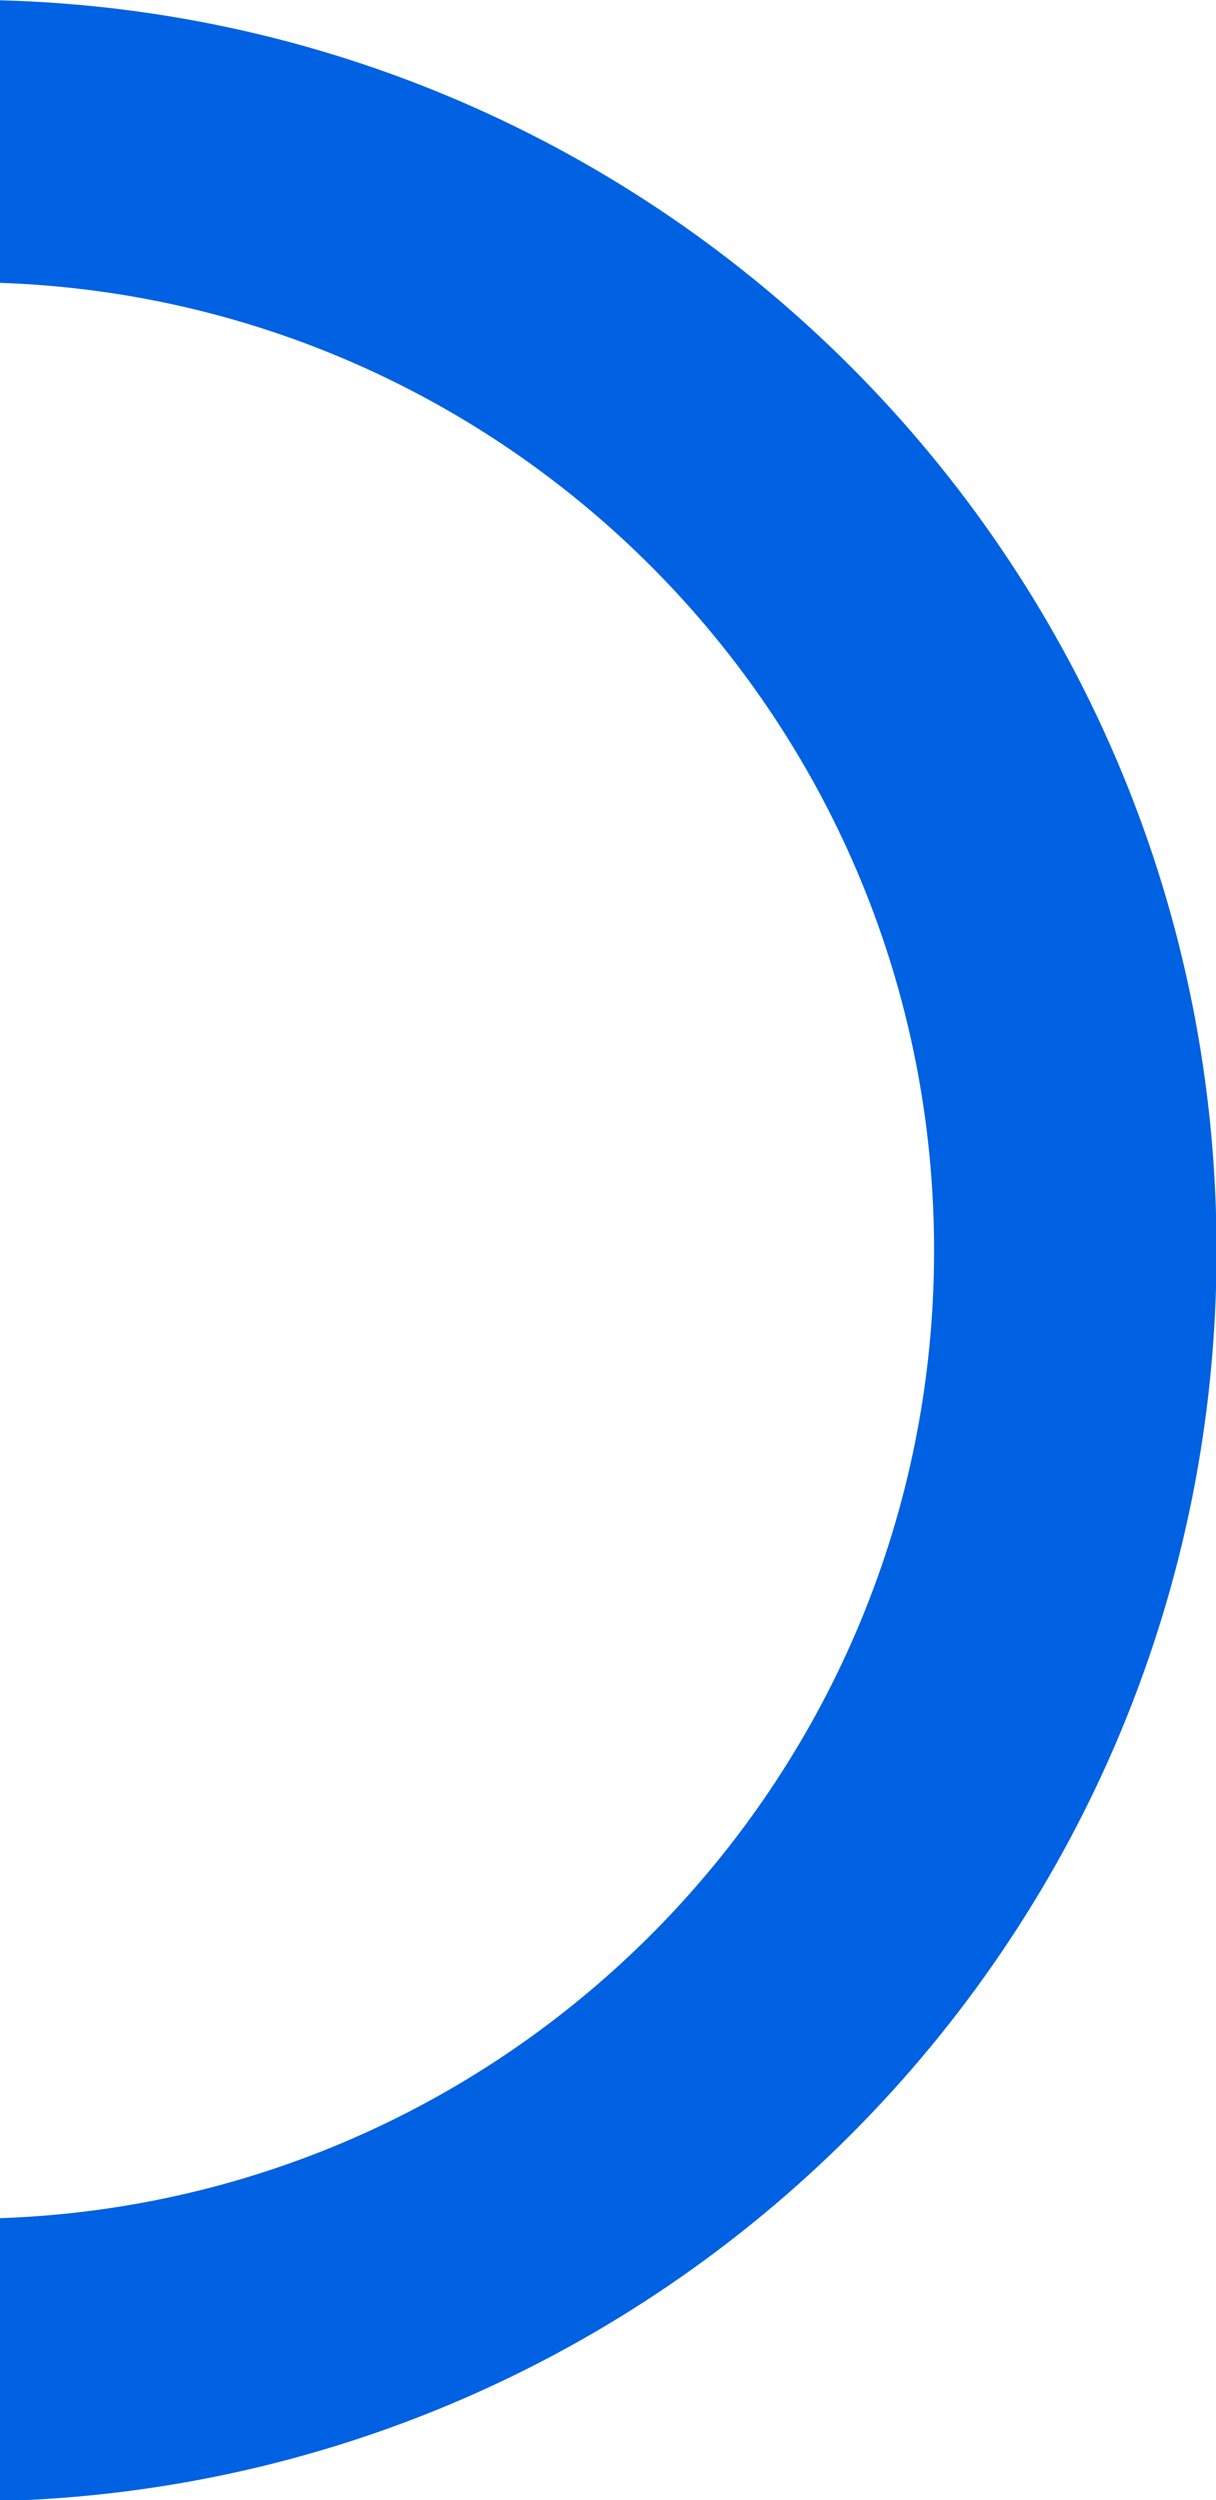
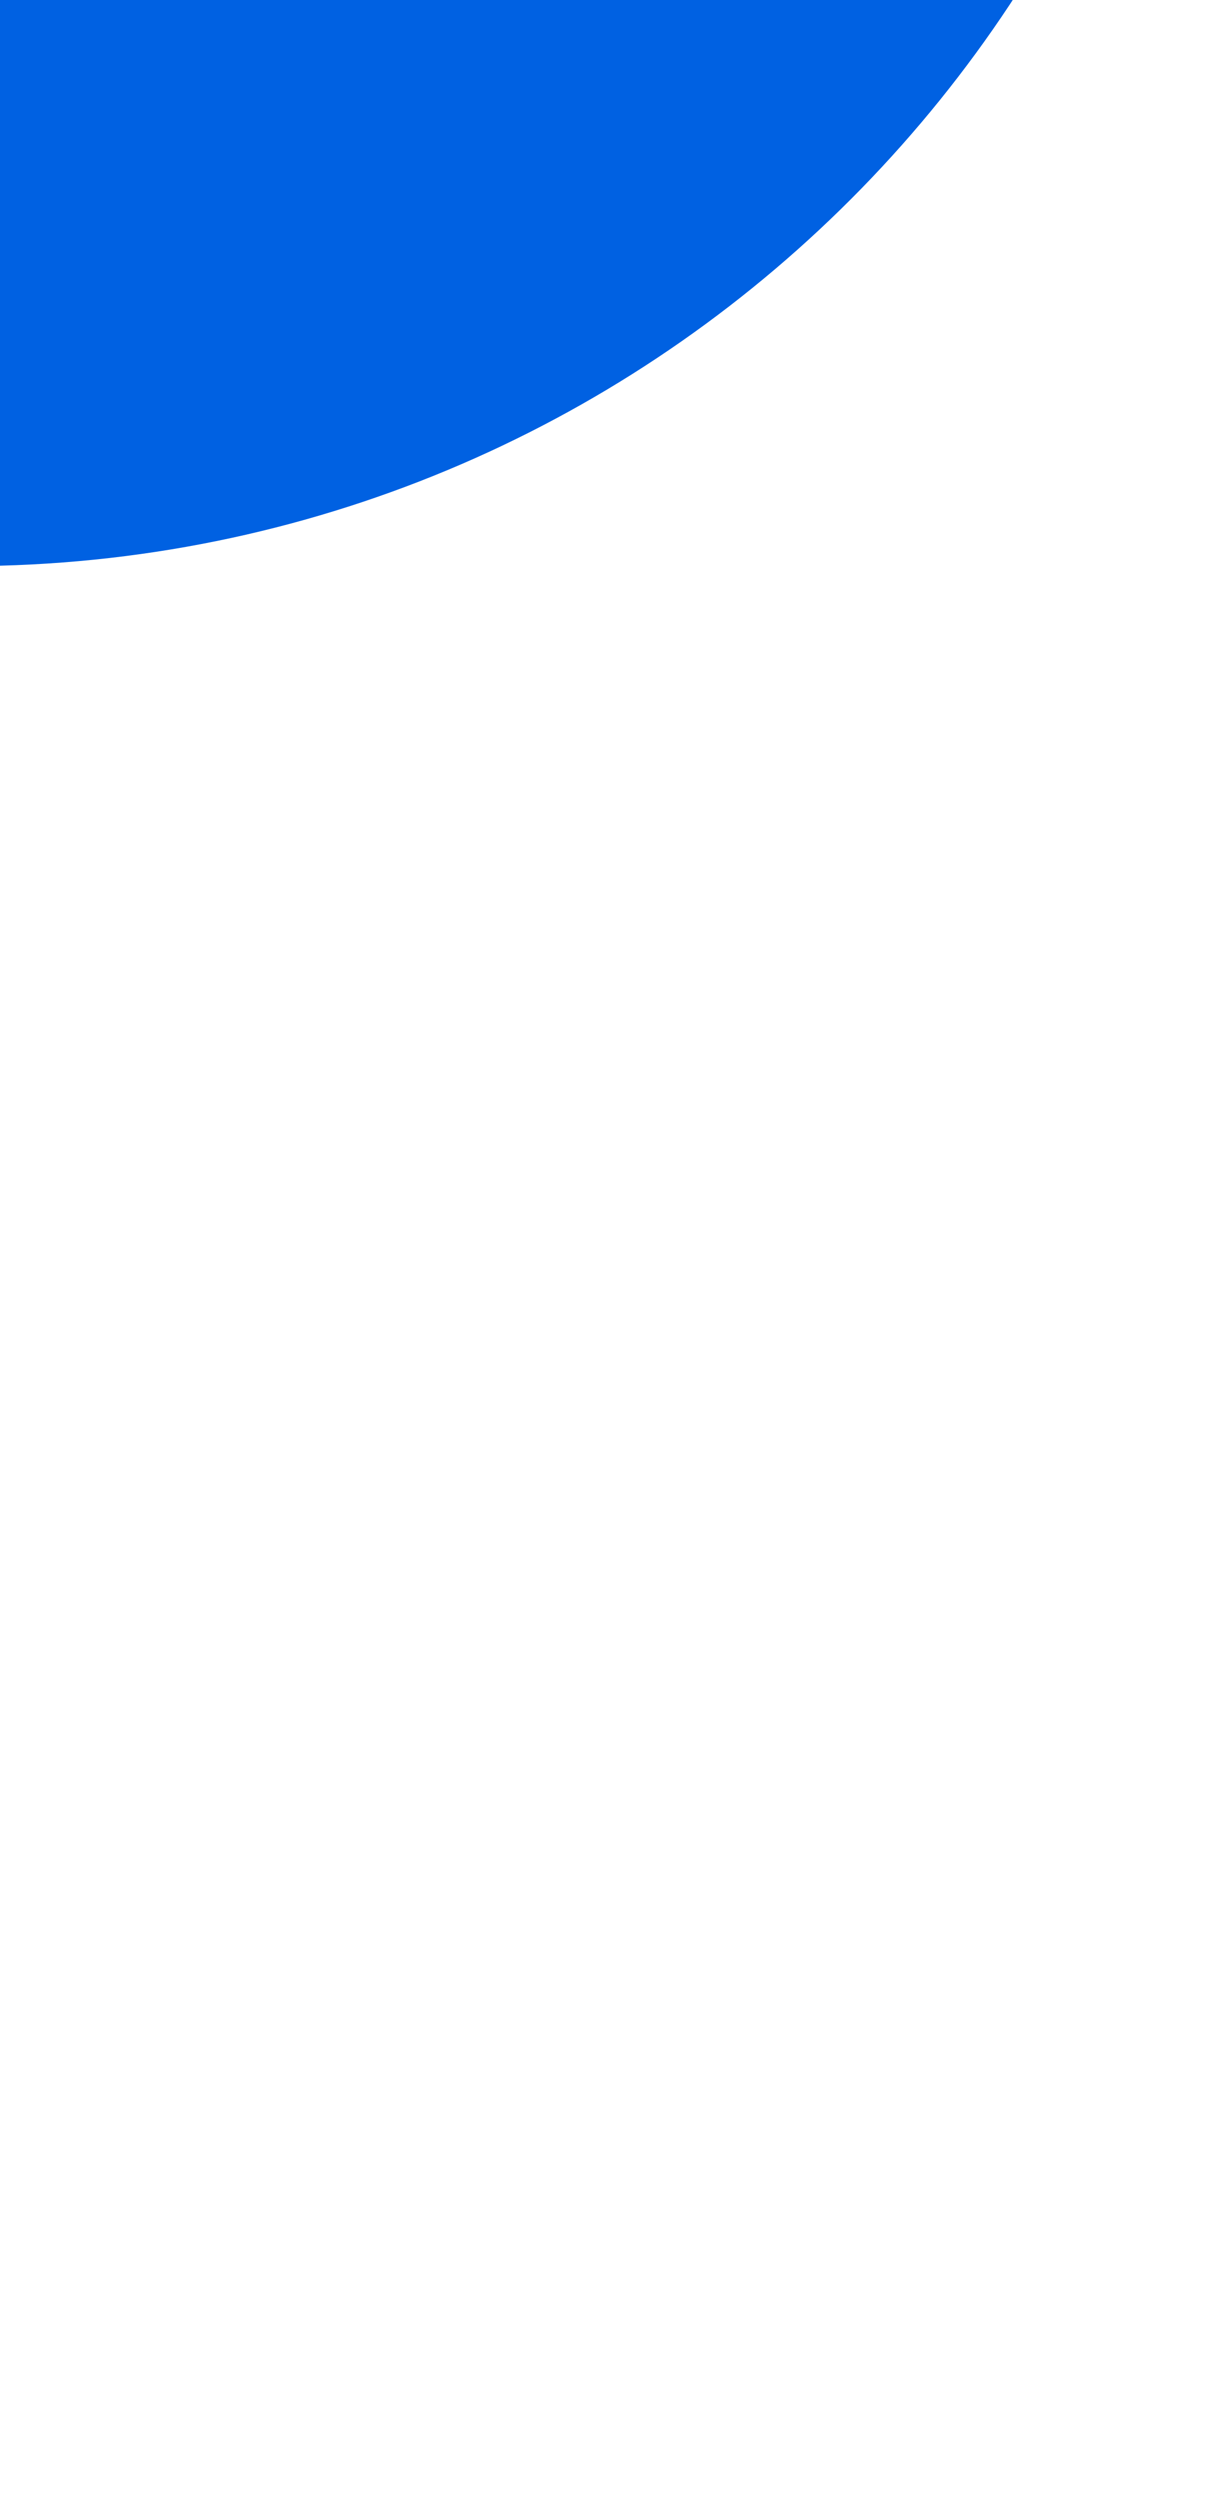
<svg xmlns="http://www.w3.org/2000/svg" clip-rule="evenodd" fill="#0061e2" fill-rule="evenodd" height="178.2" image-rendering="optimizeQuality" preserveAspectRatio="xMidYMid meet" shape-rendering="geometricPrecision" text-rendering="geometricPrecision" version="1" viewBox="0.0 0.0 86.7 178.2" width="86.7" zoomAndPan="magnify">
  <g id="change1_1">
-     <path d="M-0 20.16c37,1.27 66.6,31.66 66.6,68.97 0,37.31 -29.6,67.69 -66.6,68.97l0 20.16c48.12,-1.28 86.74,-40.69 86.74,-89.12 0,-48.43 -38.62,-87.84 -86.74,-89.12l0 20.16z" />
+     <path d="M-0 20.16l0 20.16c48.12,-1.28 86.74,-40.69 86.74,-89.12 0,-48.43 -38.62,-87.84 -86.74,-89.12l0 20.16z" />
  </g>
</svg>